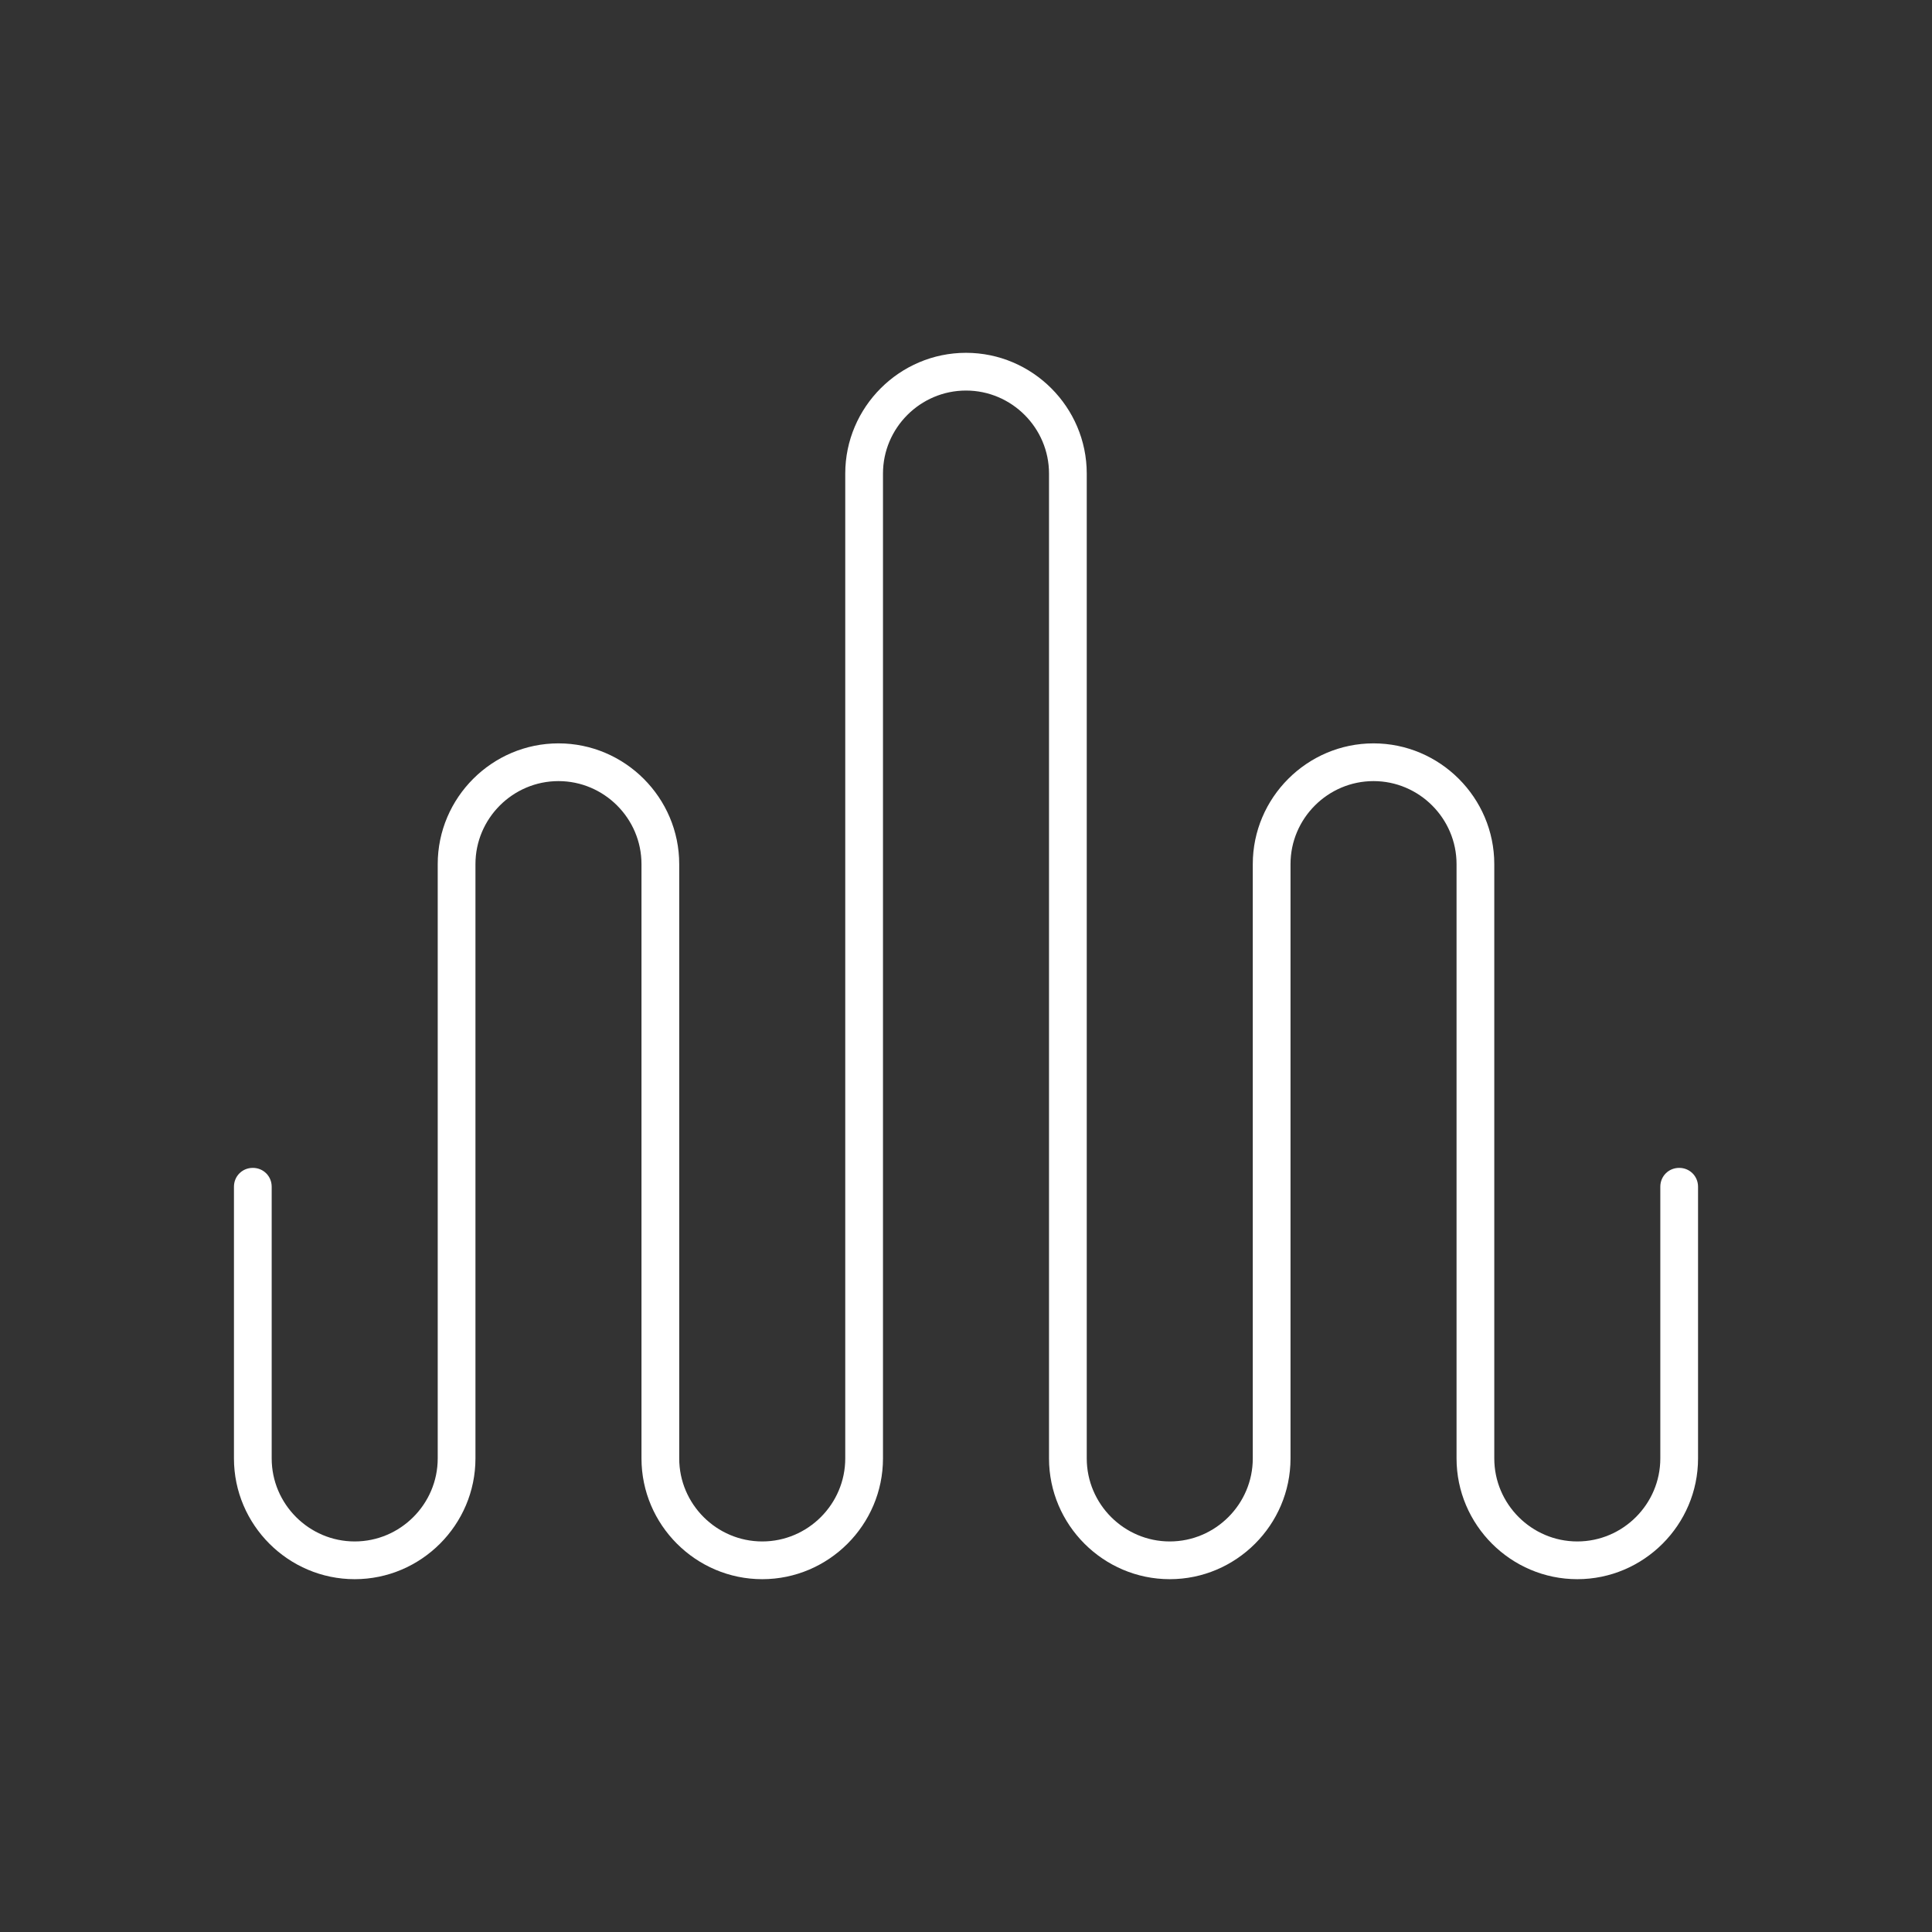
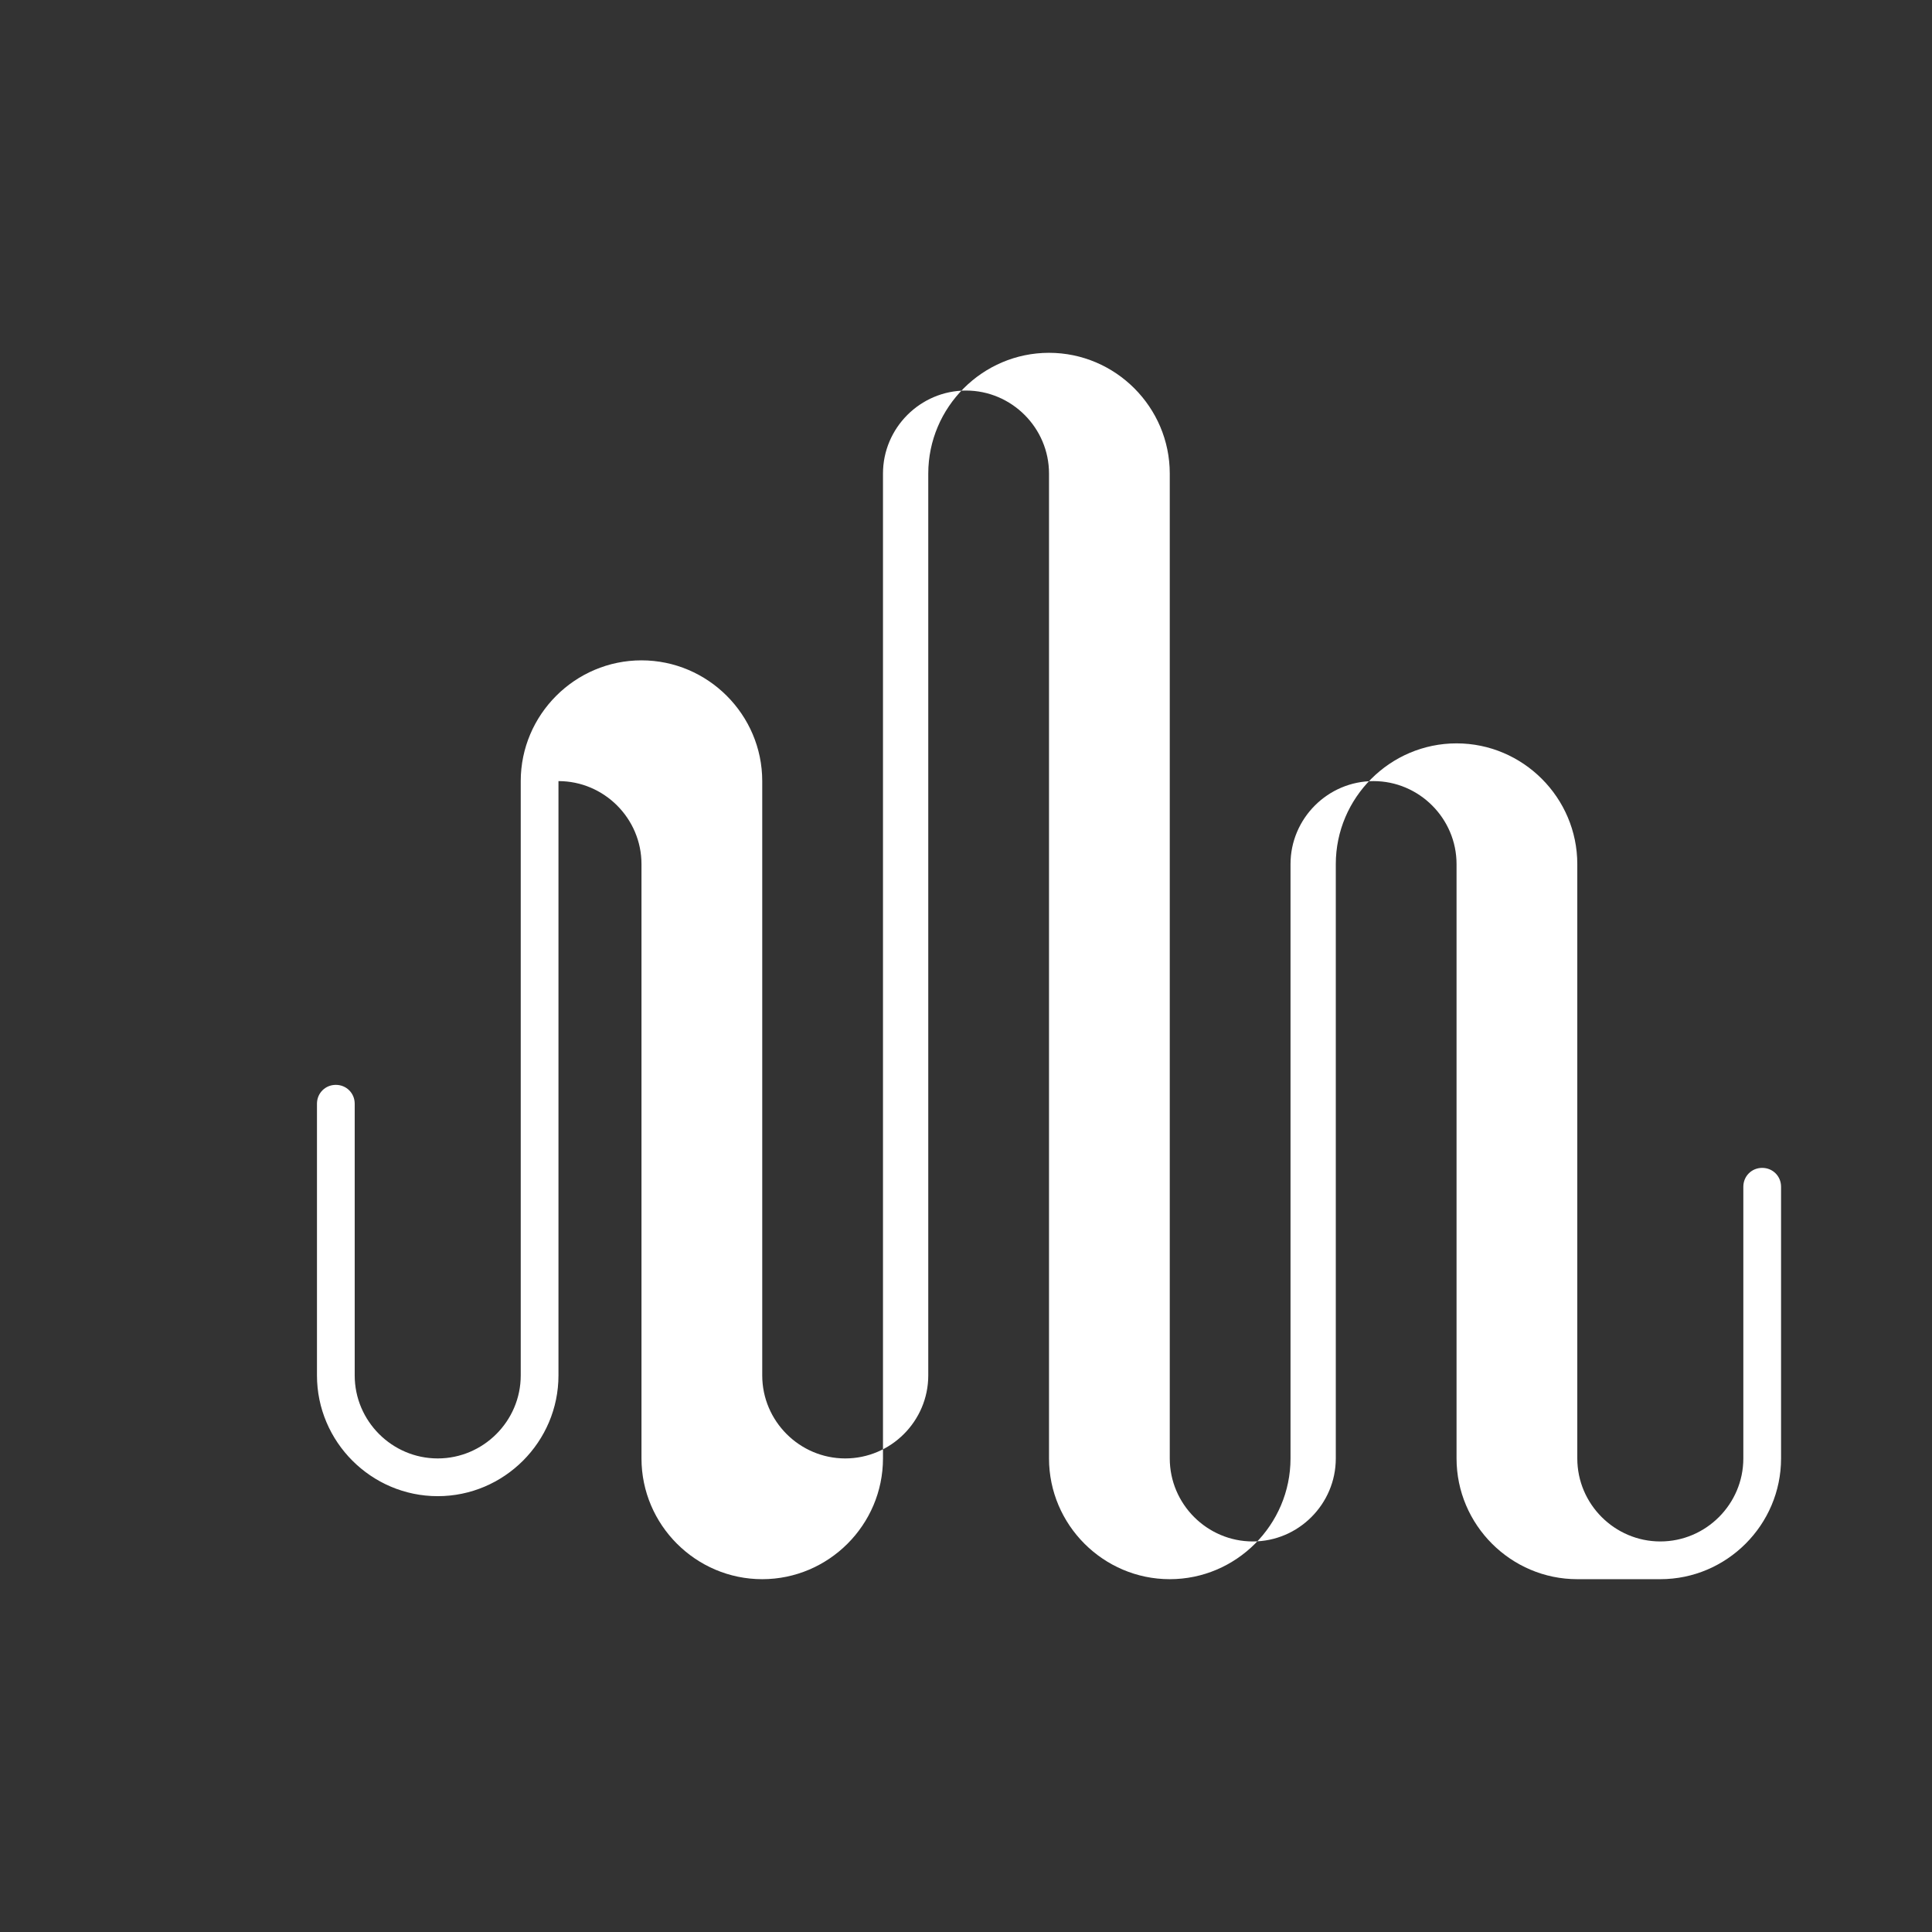
<svg xmlns="http://www.w3.org/2000/svg" viewBox="0 0 512 512" version="1.1" id="soundwave">
  <rect x="0" y="0" width="512" height="512" fill="#333333" stroke="none" />
  <defs>
    <style>
      .st0 {
        fill: #fff;
      }
    </style>
  </defs>
-   <path d="M418,418.5c-17.6,0-32-14.4-32-32v-157.5c0-12.1-9.9-22-22-22s-22,9.9-22,22v157.5c0,17.6-14.4,32-32,32s-32-14.4-32-32V125.5c0-12.1-9.9-22-22-22s-22,9.9-22,22v261c0,17.6-14.4,32-32,32s-32-14.4-32-32v-157.5c0-12.1-9.9-22-22-22s-22,9.9-22,22v157.5c0,17.6-14.4,32-32,32s-32-14.4-32-32v-72c0-2.8,2.2-5,5-5s5,2.2,5,5v72c0,12.1,9.9,22,22,22s22-9.9,22-22v-157.5c0-17.6,14.4-32,32-32s32,14.4,32,32v157.5c0,12.1,9.9,22,22,22s22-9.9,22-22V125.5c0-17.6,14.4-32,32-32s32,14.4,32,32v261c0,12.1,9.9,22,22,22s22-9.9,22-22v-157.5c0-17.6,14.4-32,32-32s32,14.4,32,32v157.5c0,12.1,9.9,22,22,22s22-9.9,22-22v-72c0-2.8,2.2-5,5-5s5,2.2,5,5v72c0,17.6-14.4,32-32,32Z" class="st0" />
+   <path d="M418,418.5c-17.6,0-32-14.4-32-32v-157.5c0-12.1-9.9-22-22-22s-22,9.9-22,22v157.5c0,17.6-14.4,32-32,32s-32-14.4-32-32V125.5c0-12.1-9.9-22-22-22s-22,9.9-22,22v261c0,17.6-14.4,32-32,32s-32-14.4-32-32v-157.5c0-12.1-9.9-22-22-22v157.5c0,17.6-14.4,32-32,32s-32-14.4-32-32v-72c0-2.8,2.2-5,5-5s5,2.2,5,5v72c0,12.1,9.9,22,22,22s22-9.9,22-22v-157.5c0-17.6,14.4-32,32-32s32,14.4,32,32v157.5c0,12.1,9.9,22,22,22s22-9.9,22-22V125.5c0-17.6,14.4-32,32-32s32,14.4,32,32v261c0,12.1,9.9,22,22,22s22-9.9,22-22v-157.5c0-17.6,14.4-32,32-32s32,14.4,32,32v157.5c0,12.1,9.9,22,22,22s22-9.9,22-22v-72c0-2.8,2.2-5,5-5s5,2.2,5,5v72c0,17.6-14.4,32-32,32Z" class="st0" />
</svg>